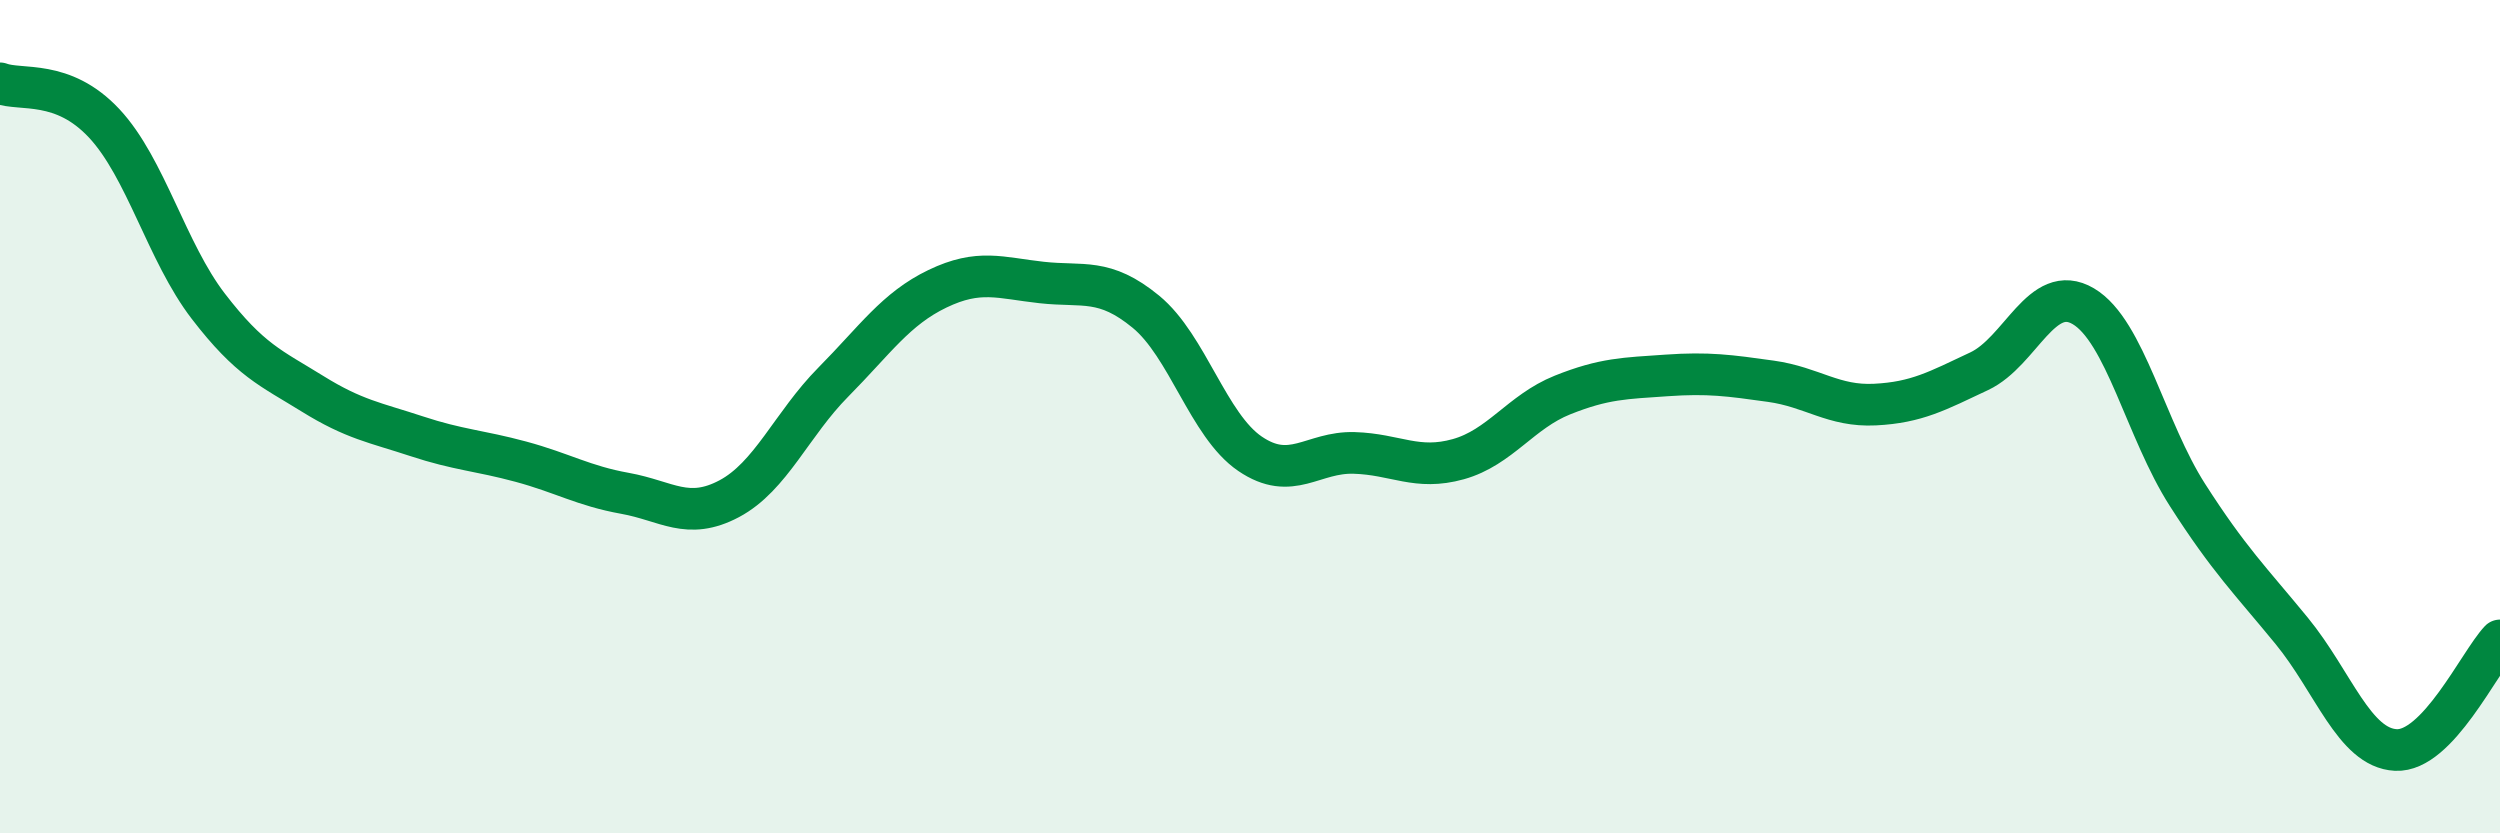
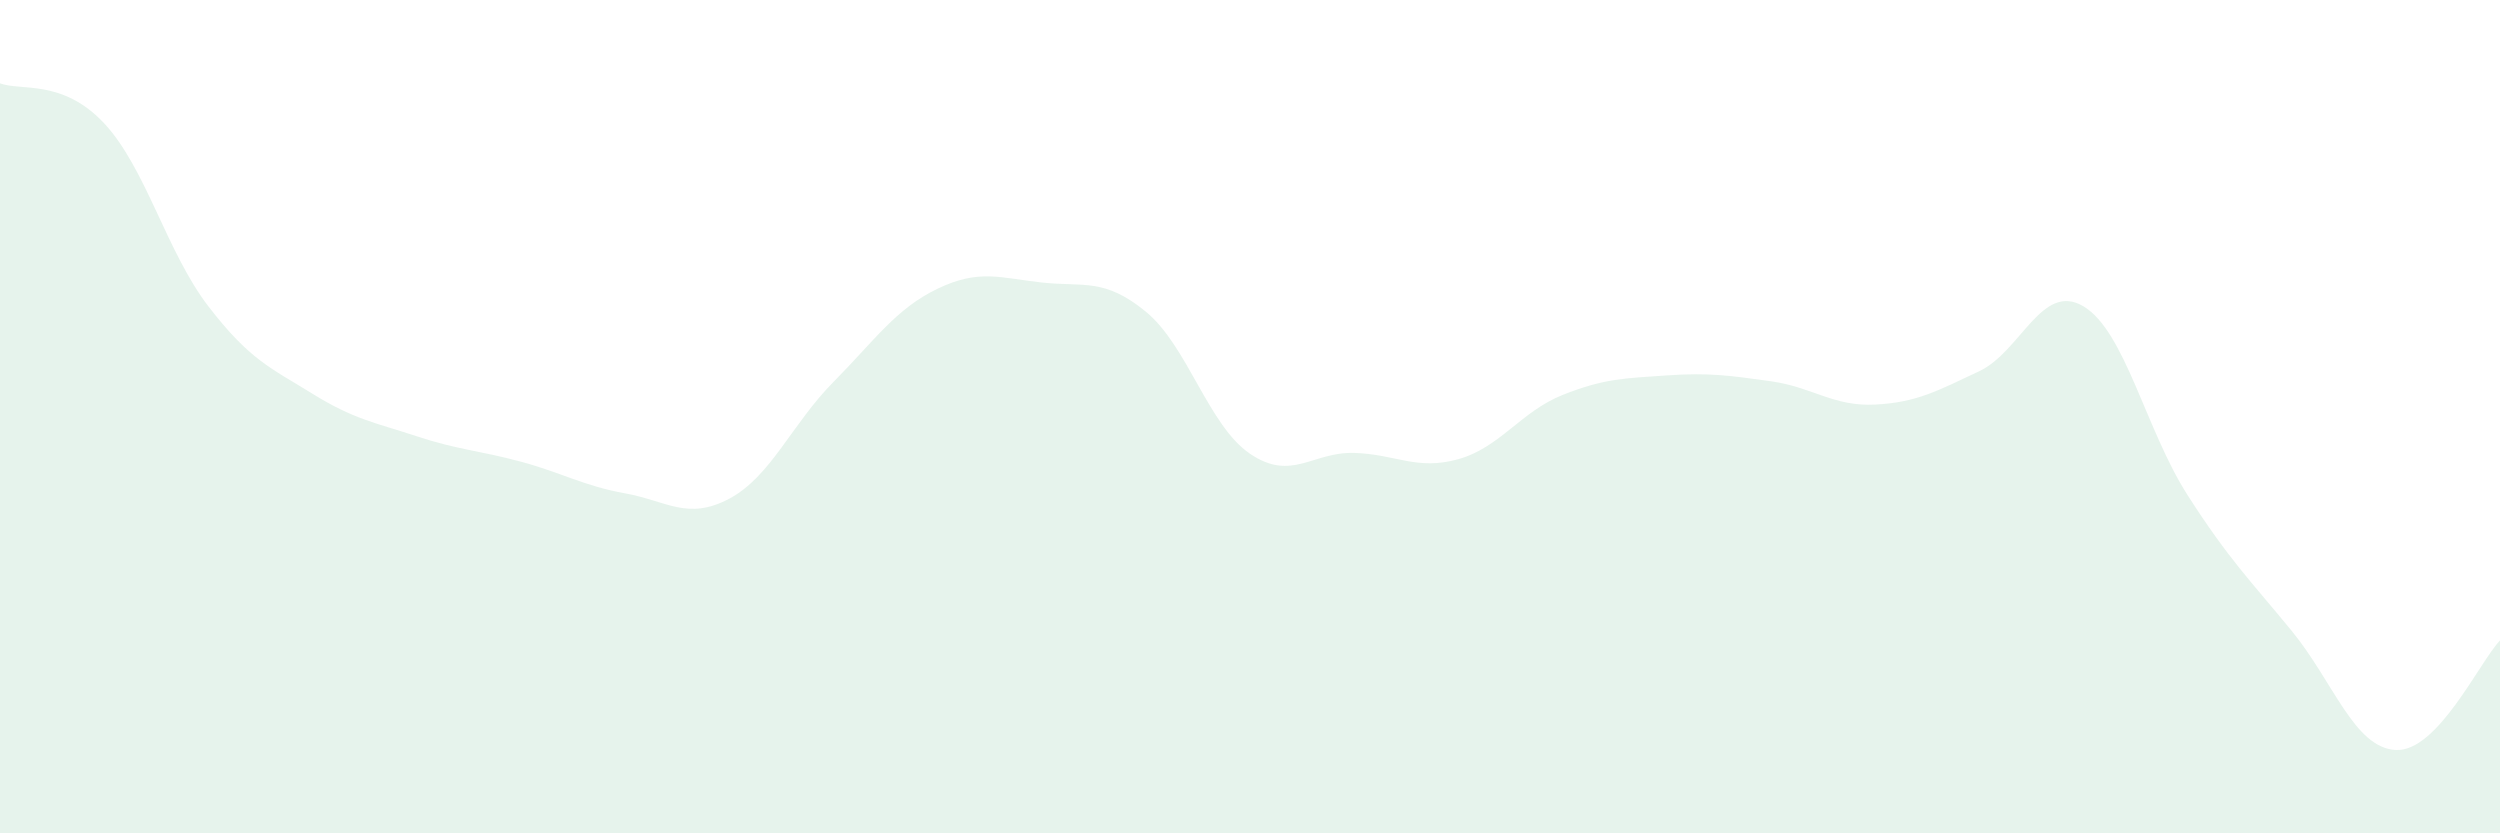
<svg xmlns="http://www.w3.org/2000/svg" width="60" height="20" viewBox="0 0 60 20">
  <path d="M 0,2 C 0.5,2.19 1.5,1.89 2.5,2.96 C 3.5,4.03 4,6.05 5,7.35 C 6,8.65 6.5,8.83 7.5,9.45 C 8.5,10.07 9,10.14 10,10.47 C 11,10.8 11.5,10.81 12.5,11.08 C 13.5,11.35 14,11.66 15,11.84 C 16,12.02 16.5,12.5 17.5,11.97 C 18.5,11.44 19,10.18 20,9.17 C 21,8.16 21.5,7.41 22.5,6.93 C 23.5,6.45 24,6.67 25,6.78 C 26,6.89 26.5,6.66 27.5,7.48 C 28.5,8.3 29,10.21 30,10.89 C 31,11.57 31.5,10.84 32.5,10.87 C 33.5,10.9 34,11.3 35,11.02 C 36,10.74 36.5,9.88 37.5,9.48 C 38.5,9.08 39,9.08 40,9.01 C 41,8.94 41.5,9.01 42.5,9.15 C 43.5,9.29 44,9.76 45,9.71 C 46,9.66 46.5,9.38 47.5,8.91 C 48.5,8.44 49,6.76 50,7.35 C 51,7.94 51.5,10.32 52.5,11.88 C 53.5,13.44 54,13.92 55,15.14 C 56,16.36 56.5,17.95 57.5,18 C 58.5,18.05 59.5,15.9 60,15.37L60 20L0 20Z" fill="#008740" opacity="0.1" stroke-linecap="round" stroke-linejoin="round" />
-   <path d="M 0,2 C 0.5,2.19 1.5,1.89 2.5,2.96 C 3.5,4.03 4,6.05 5,7.35 C 6,8.65 6.5,8.83 7.5,9.45 C 8.5,10.07 9,10.14 10,10.47 C 11,10.8 11.5,10.81 12.5,11.08 C 13.5,11.35 14,11.66 15,11.84 C 16,12.02 16.5,12.5 17.5,11.97 C 18.5,11.44 19,10.18 20,9.17 C 21,8.16 21.5,7.41 22.5,6.93 C 23.5,6.45 24,6.67 25,6.78 C 26,6.89 26.5,6.66 27.5,7.48 C 28.5,8.3 29,10.21 30,10.89 C 31,11.57 31.5,10.84 32.5,10.87 C 33.5,10.9 34,11.3 35,11.02 C 36,10.74 36.5,9.88 37.5,9.48 C 38.5,9.08 39,9.08 40,9.01 C 41,8.94 41.5,9.01 42.5,9.15 C 43.5,9.29 44,9.76 45,9.71 C 46,9.66 46.5,9.38 47.5,8.91 C 48.5,8.44 49,6.76 50,7.35 C 51,7.94 51.5,10.32 52.5,11.88 C 53.5,13.44 54,13.92 55,15.14 C 56,16.36 56.5,17.95 57.5,18 C 58.5,18.05 59.5,15.9 60,15.37" stroke="#008740" stroke-width="1" fill="none" stroke-linecap="round" stroke-linejoin="round" />
</svg>